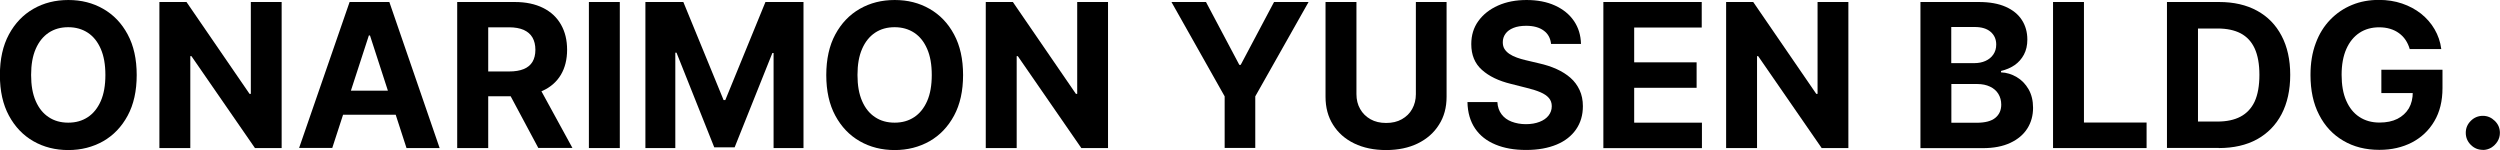
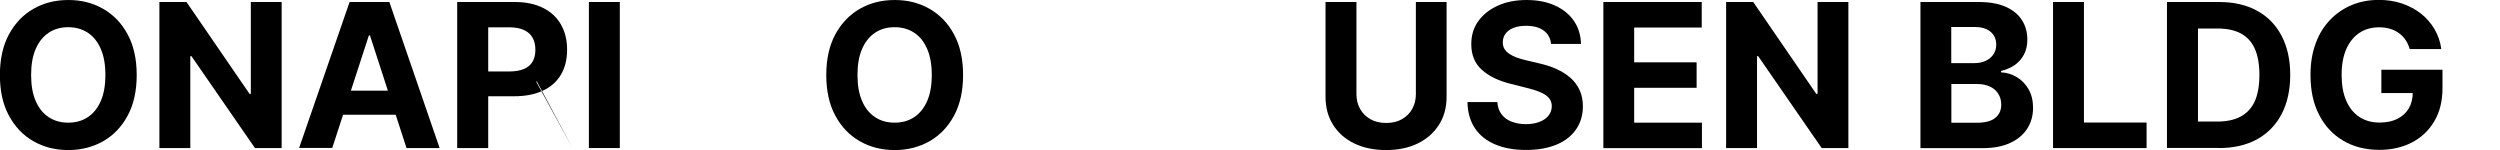
<svg xmlns="http://www.w3.org/2000/svg" id="_レイヤー_2" data-name="レイヤー_2" viewBox="0 0 249.07 14.95">
  <g id="_レイヤー_1-2" data-name="レイヤー_1">
    <g>
      <path d="M13.62,7.47c0,1.59-.3,2.94-.9,4.05-.6,1.11-1.41,1.96-2.44,2.55-1.03.58-2.19.88-3.47.88s-2.45-.29-3.48-.88-1.84-1.44-2.44-2.55-.9-2.46-.9-4.04.3-2.94.9-4.05c.6-1.11,1.41-1.96,2.44-2.55s2.19-.88,3.48-.88,2.44.29,3.47.88,1.84,1.43,2.44,2.55c.6,1.11.9,2.46.9,4.05ZM10.5,7.47c0-1.03-.15-1.89-.46-2.6s-.73-1.24-1.29-1.61c-.55-.36-1.2-.55-1.95-.55s-1.39.18-1.95.55c-.55.37-.98.9-1.29,1.61-.31.71-.46,1.57-.46,2.6s.15,1.89.46,2.6c.31.71.74,1.24,1.29,1.6.55.37,1.2.55,1.95.55s1.39-.18,1.95-.55c.55-.36.98-.9,1.29-1.6.31-.71.46-1.57.46-2.6Z" />
      <path d="M28.06.2v14.55h-2.66l-6.33-9.16h-.11v9.16h-3.08V.2h2.7l6.28,9.15h.13V.2h3.06Z" />
      <path d="M33.1,14.74h-3.3L34.83.2h3.96l5.01,14.55h-3.3l-3.64-11.22h-.11l-3.65,11.22ZM32.9,9.03h7.78v2.4h-7.78v-2.4Z" />
-       <path d="M45.55,14.74V.2h5.74c1.1,0,2.04.2,2.82.59s1.37.94,1.78,1.66.61,1.55.61,2.51-.21,1.8-.62,2.49-1.02,1.23-1.81,1.59c-.79.37-1.74.55-2.86.55h-3.84v-2.47h3.35c.59,0,1.07-.08,1.46-.24s.68-.4.87-.72.29-.72.29-1.2-.1-.89-.29-1.22-.48-.58-.87-.76c-.39-.17-.88-.26-1.47-.26h-2.07v12.03h-3.08ZM53.41,8.12l3.62,6.62h-3.4l-3.54-6.62h3.32Z" />
+       <path d="M45.55,14.74V.2h5.74c1.1,0,2.04.2,2.82.59s1.37.94,1.78,1.66.61,1.55.61,2.51-.21,1.8-.62,2.49-1.02,1.23-1.81,1.59c-.79.37-1.74.55-2.86.55h-3.84v-2.47h3.35c.59,0,1.07-.08,1.46-.24s.68-.4.87-.72.29-.72.29-1.2-.1-.89-.29-1.22-.48-.58-.87-.76c-.39-.17-.88-.26-1.47-.26h-2.07v12.03h-3.08ZM53.41,8.12l3.62,6.62l-3.54-6.62h3.32Z" />
      <path d="M61.75.2v14.55h-3.08V.2h3.08Z" />
-       <path d="M64.29.2h3.79l4.01,9.77h.17L76.26.2h3.79v14.55h-2.98V5.28h-.12l-3.76,9.4h-2.03l-3.76-9.43h-.12v9.5h-2.98V.2Z" />
      <path d="M95.95,7.47c0,1.59-.3,2.94-.9,4.05-.6,1.11-1.41,1.96-2.44,2.55-1.03.58-2.19.88-3.47.88s-2.45-.29-3.48-.88-1.84-1.44-2.44-2.55-.9-2.46-.9-4.04.3-2.94.9-4.05c.6-1.11,1.41-1.96,2.44-2.55s2.19-.88,3.48-.88,2.44.29,3.47.88,1.84,1.43,2.44,2.55c.6,1.11.9,2.46.9,4.05ZM92.83,7.47c0-1.03-.15-1.89-.46-2.6s-.73-1.24-1.29-1.61c-.55-.36-1.2-.55-1.95-.55s-1.39.18-1.95.55c-.55.37-.98.9-1.29,1.61-.31.71-.46,1.57-.46,2.6s.15,1.89.46,2.6c.31.71.74,1.24,1.29,1.6.55.37,1.2.55,1.95.55s1.39-.18,1.95-.55c.55-.36.98-.9,1.29-1.6.31-.71.46-1.57.46-2.6Z" />
-       <path d="M110.39.2v14.55h-2.66l-6.33-9.16h-.11v9.16h-3.08V.2h2.7l6.28,9.15h.13V.2h3.06Z" />
-       <path d="M116.71.2h3.44l3.32,6.26h.14l3.32-6.26h3.44l-5.31,9.4v5.14h-3.05v-5.14L116.71.2Z" />
      <path d="M141.04.2h3.08v9.45c0,1.06-.25,1.99-.76,2.78-.5.8-1.21,1.42-2.11,1.86s-1.96.66-3.16.66-2.26-.22-3.17-.66-1.61-1.06-2.11-1.86c-.5-.79-.75-1.72-.75-2.78V.2h3.08v9.18c0,.55.12,1.05.37,1.48.24.43.59.77,1.03,1.02.44.25.96.37,1.56.37s1.12-.12,1.56-.37.79-.58,1.03-1.02c.24-.43.37-.92.37-1.48V.2Z" />
      <path d="M154.53,4.38c-.06-.57-.3-1.02-.73-1.33-.43-.32-1.02-.48-1.75-.48-.5,0-.93.07-1.27.21-.35.14-.61.33-.79.58-.18.25-.27.53-.27.84,0,.26.05.49.17.68.12.19.29.36.5.5s.46.26.74.36c.28.1.58.19.89.26l1.31.31c.63.14,1.22.33,1.75.57.53.24.99.53,1.38.87s.69.75.91,1.22c.22.47.33,1.01.33,1.61,0,.89-.23,1.66-.68,2.31-.45.65-1.09,1.16-1.93,1.51s-1.85.54-3.04.54-2.2-.18-3.06-.54c-.87-.36-1.55-.89-2.03-1.6s-.74-1.58-.76-2.63h2.98c.03.49.17.89.42,1.22s.58.57,1,.73.89.25,1.42.25.97-.08,1.36-.23c.39-.15.69-.36.9-.63.21-.27.32-.58.32-.93,0-.33-.1-.6-.29-.82-.19-.22-.47-.41-.84-.57-.37-.16-.82-.3-1.35-.43l-1.58-.4c-1.23-.3-2.19-.76-2.9-1.4-.71-.63-1.06-1.49-1.06-2.56,0-.88.23-1.65.71-2.31.48-.66,1.13-1.17,1.96-1.54.83-.37,1.78-.55,2.84-.55s2.02.18,2.83.55,1.44.88,1.89,1.54.68,1.42.7,2.29h-2.95Z" />
      <path d="M159.74,14.74V.2h9.8v2.54h-6.73v3.47h6.22v2.54h-6.22v3.47h6.75v2.54h-9.83Z" />
      <path d="M184.15.2v14.55h-2.66l-6.33-9.16h-.11v9.16h-3.08V.2h2.7l6.28,9.15h.13V.2h3.06Z" />
      <path d="M191.33,14.74V.2h5.82c1.07,0,1.96.16,2.68.48s1.25.76,1.61,1.32c.36.56.54,1.21.54,1.94,0,.57-.11,1.07-.34,1.5-.23.43-.54.78-.93,1.05-.4.27-.85.46-1.35.58v.14c.55.02,1.07.18,1.56.47s.88.69,1.18,1.21c.3.52.45,1.14.45,1.85,0,.77-.19,1.46-.57,2.06-.38.6-.94,1.08-1.69,1.43-.74.35-1.66.53-2.75.53h-6.21ZM194.4,6.29h2.28c.42,0,.8-.07,1.13-.22s.59-.36.78-.64.29-.6.29-.99c0-.53-.19-.95-.56-1.27-.37-.32-.9-.48-1.58-.48h-2.34v3.6ZM194.4,12.23h2.51c.86,0,1.48-.16,1.88-.49s.59-.77.59-1.32c0-.4-.1-.76-.29-1.07-.19-.31-.47-.55-.83-.72-.36-.17-.78-.26-1.27-.26h-2.58v3.86Z" />
      <path d="M204.54,14.74V.2h3.08v12.01h6.24v2.54h-9.31Z" />
      <path d="M221.05,14.74h-5.16V.2h5.2c1.46,0,2.72.29,3.78.87,1.06.58,1.87,1.41,2.44,2.5.57,1.08.86,2.38.86,3.89s-.29,2.82-.86,3.91c-.57,1.09-1.39,1.92-2.45,2.51-1.06.58-2.33.87-3.81.87ZM218.97,12.11h1.95c.91,0,1.68-.16,2.3-.49s1.09-.83,1.41-1.51c.31-.68.47-1.57.47-2.65s-.16-1.95-.47-2.63-.78-1.18-1.4-1.51c-.62-.32-1.38-.48-2.29-.48h-1.96v9.28Z" />
      <path d="M240.08,4.9c-.1-.35-.24-.65-.42-.92-.18-.27-.4-.49-.66-.68-.26-.19-.55-.33-.88-.43-.33-.1-.69-.15-1.09-.15-.74,0-1.4.18-1.96.55-.56.37-1,.91-1.31,1.61s-.47,1.56-.47,2.57.15,1.88.46,2.58c.31.71.74,1.25,1.31,1.62.56.37,1.23.56,2,.56.7,0,1.29-.12,1.79-.37.49-.25.87-.6,1.14-1.05.26-.45.39-.99.39-1.61l.62.09h-3.75v-2.32h6.09v1.83c0,1.28-.27,2.38-.81,3.29-.54.92-1.28,1.62-2.23,2.12-.95.49-2.03.74-3.25.74-1.36,0-2.56-.3-3.59-.91-1.03-.6-1.84-1.46-2.41-2.58-.58-1.11-.86-2.44-.86-3.97,0-1.18.17-2.23.52-3.16.34-.93.83-1.71,1.45-2.35.62-.64,1.34-1.13,2.17-1.47.82-.34,1.72-.5,2.68-.5.82,0,1.59.12,2.3.36.71.24,1.34.58,1.89,1.01.55.44,1,.95,1.35,1.55.35.6.58,1.26.67,1.98h-3.12Z" />
-       <path d="M247.36,14.93c-.47,0-.87-.17-1.2-.5-.33-.33-.5-.73-.5-1.2s.17-.86.5-1.19c.33-.33.74-.5,1.2-.5s.85.17,1.19.5c.34.33.51.73.51,1.19,0,.31-.08.6-.24.86s-.37.46-.62.62c-.26.15-.54.23-.84.23Z" />
    </g>
  </g>
</svg>